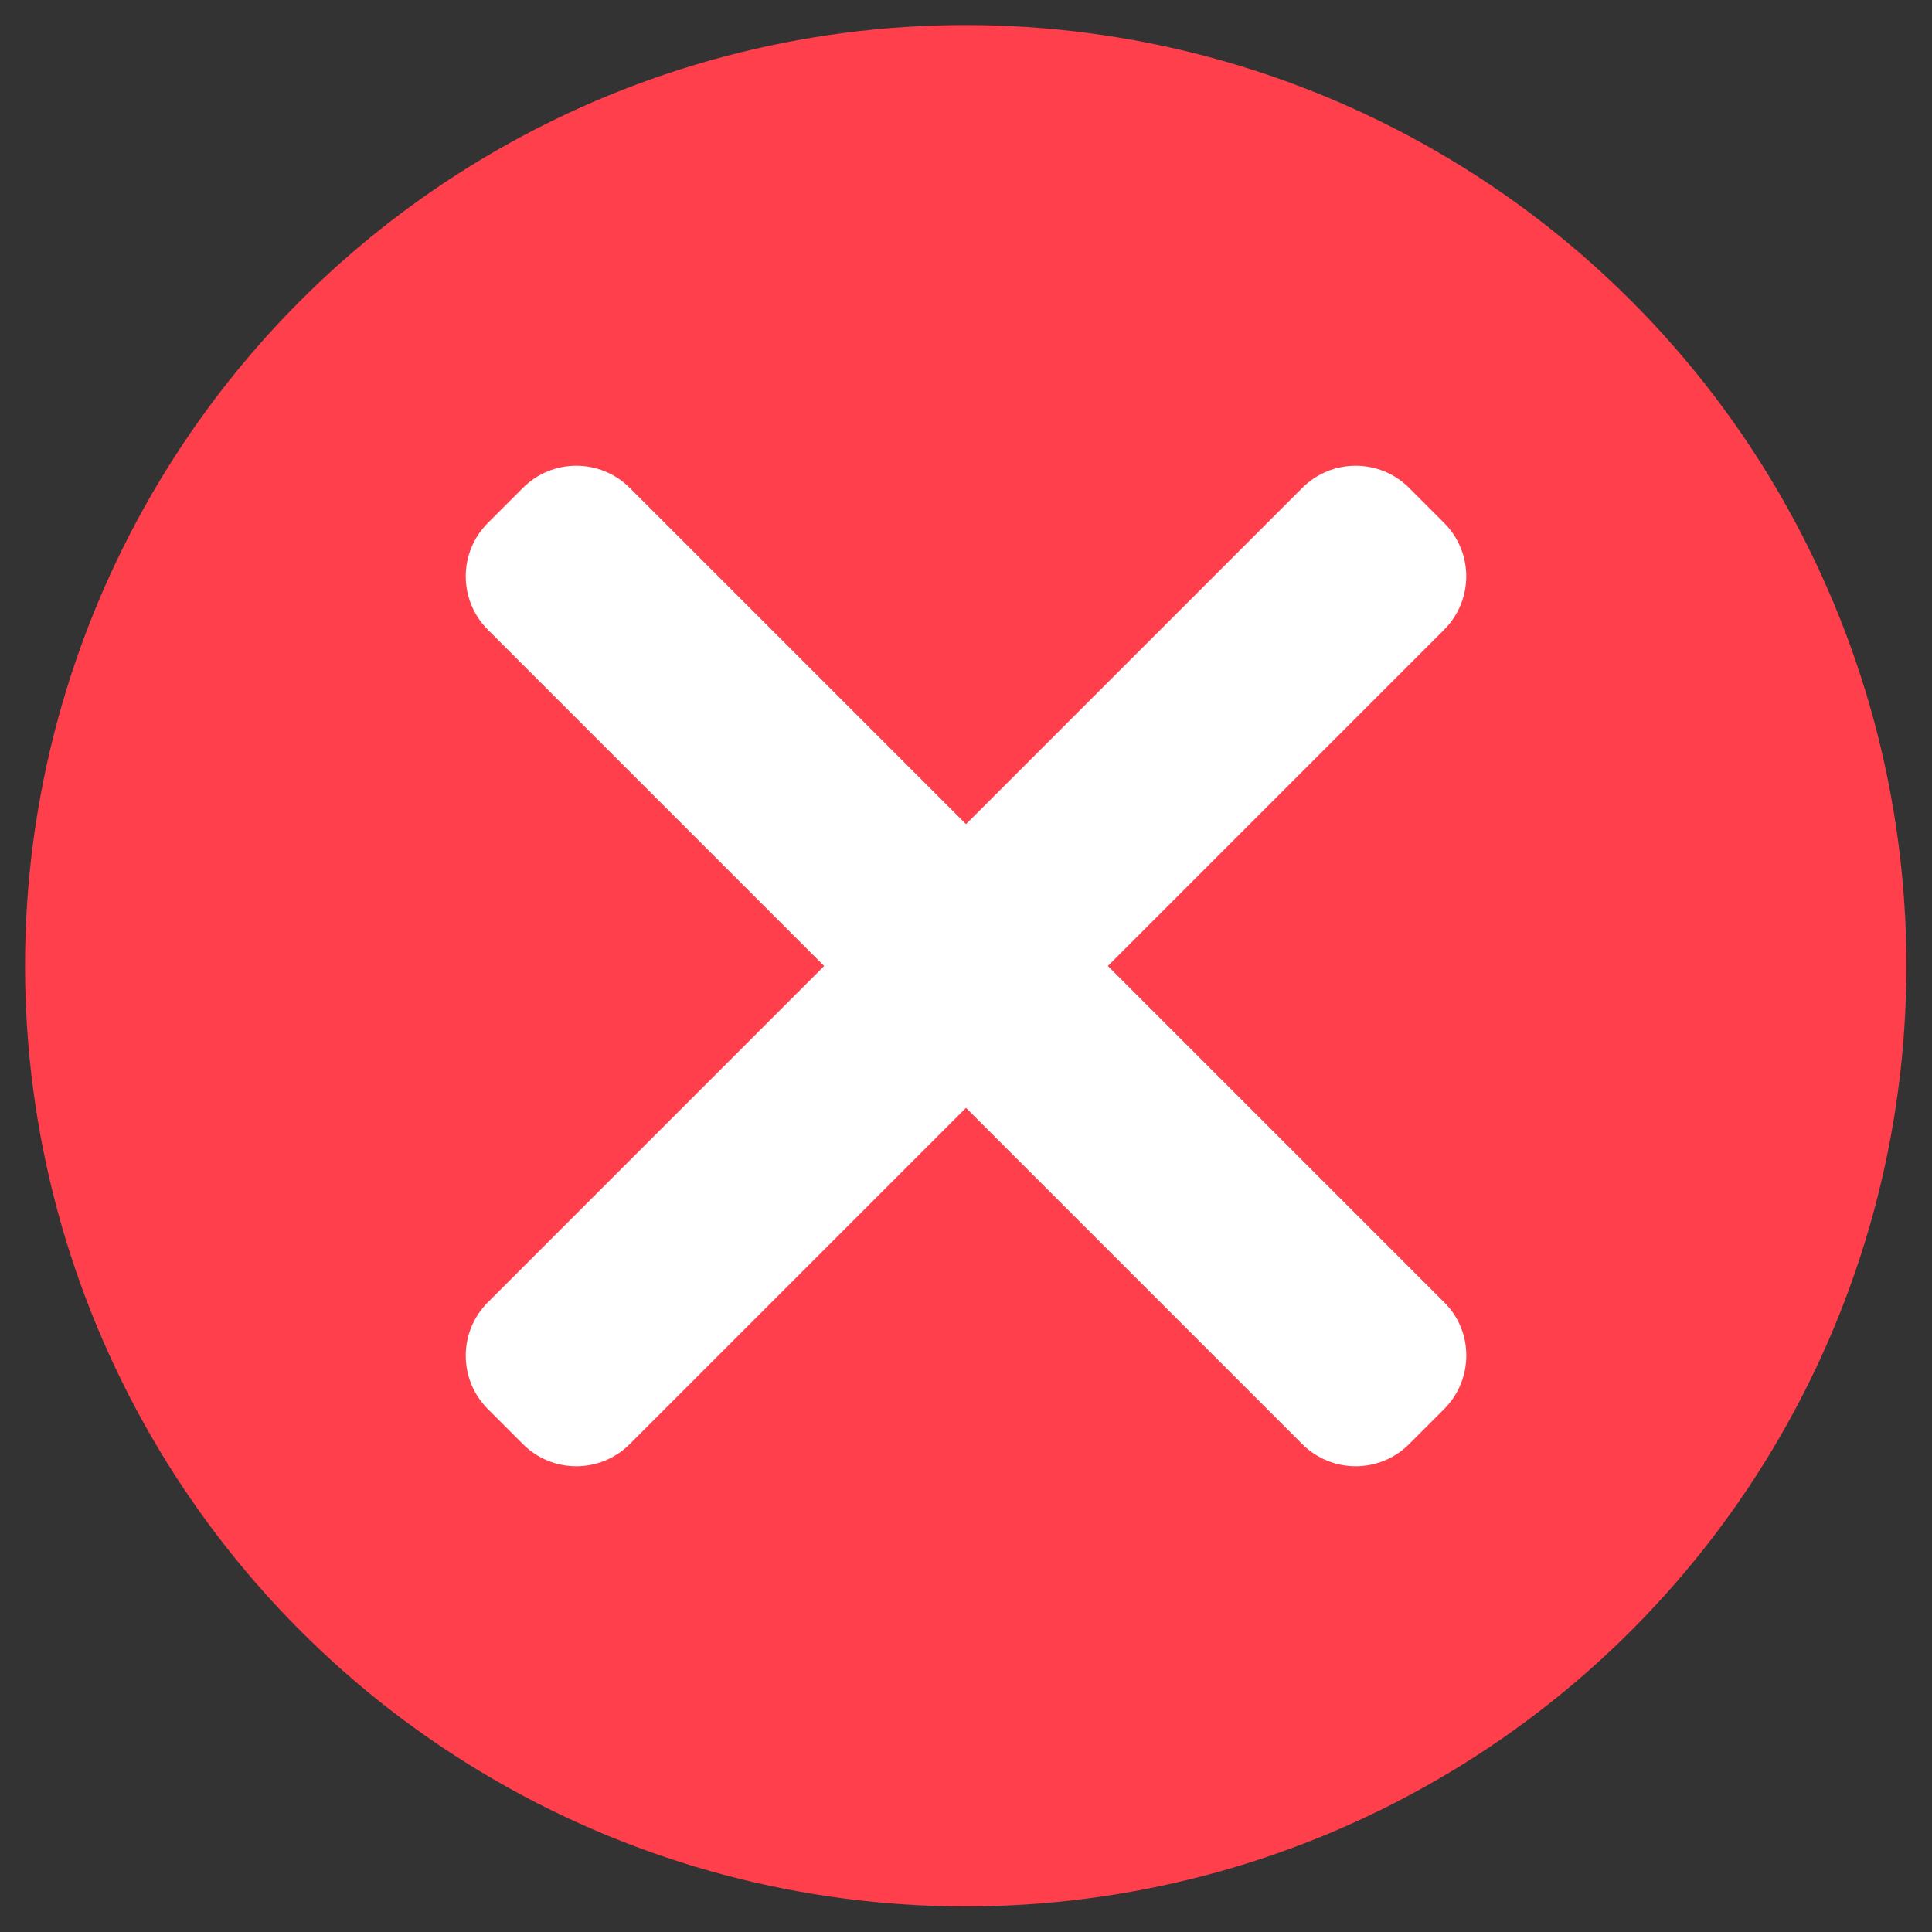
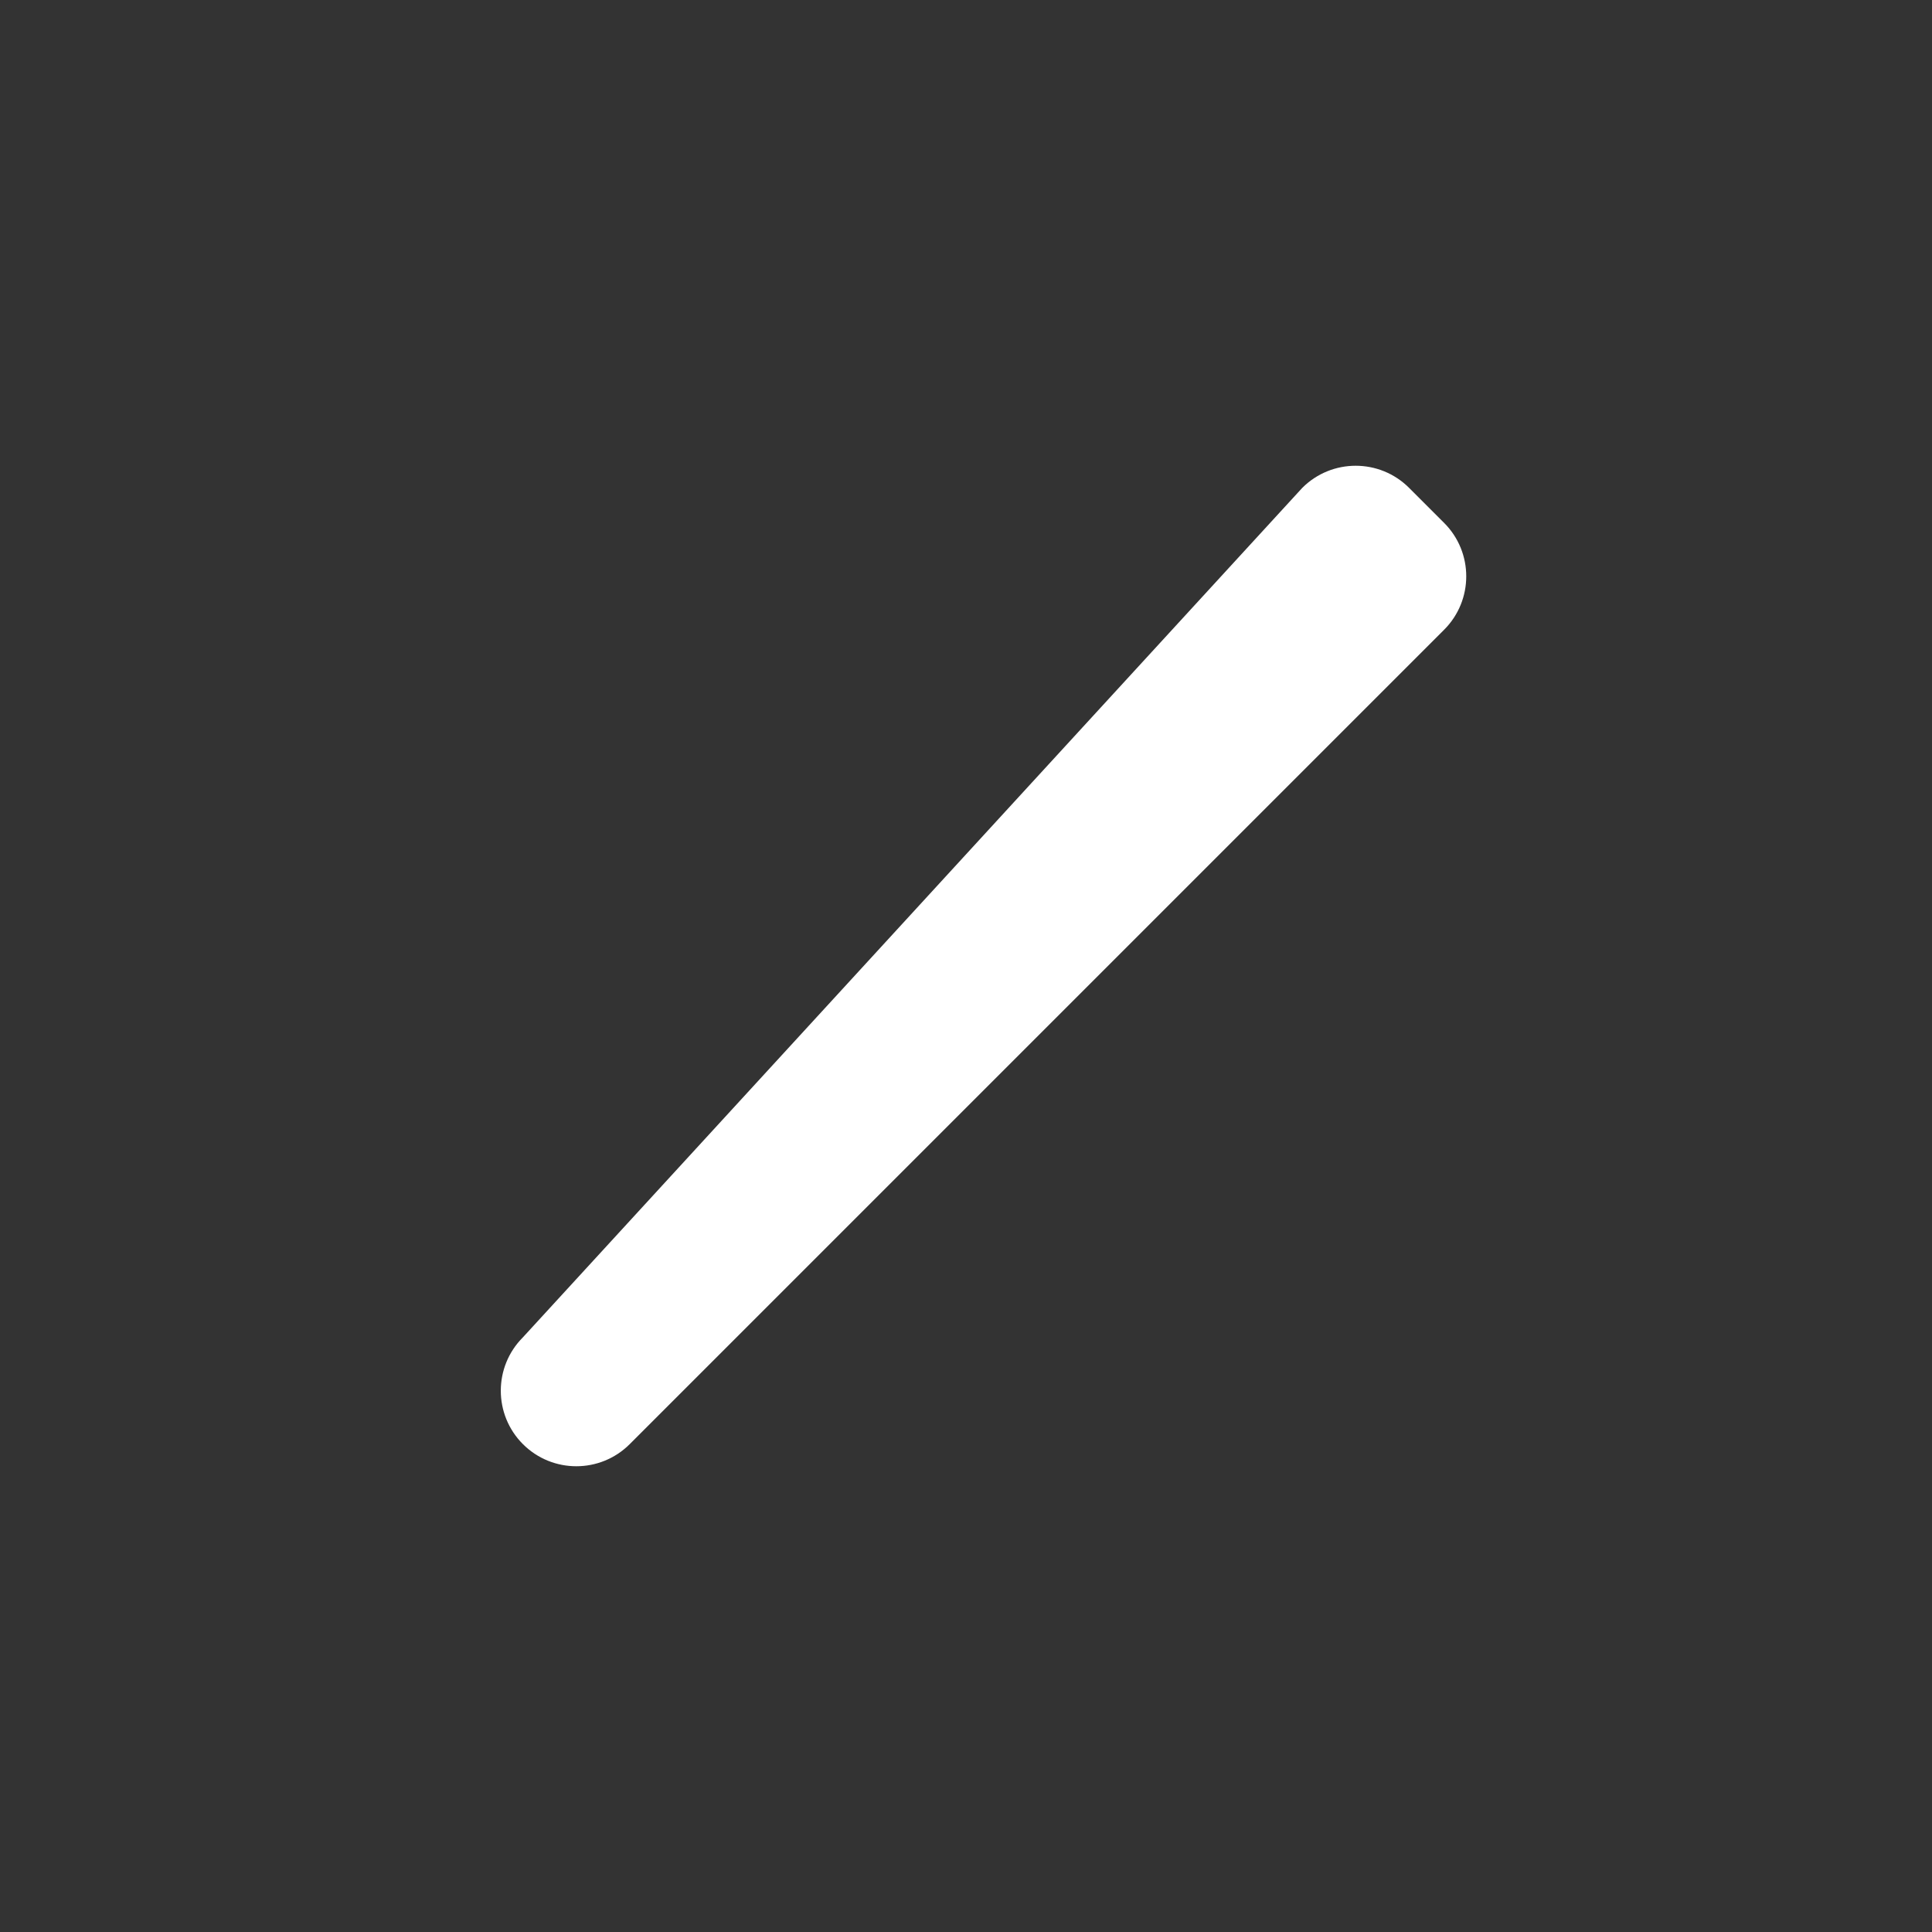
<svg xmlns="http://www.w3.org/2000/svg" version="1.1" id="Layer_1" x="0px" y="0px" viewBox="0 0 347.3 347.3" style="enable-background:new 0 0 347.3 347.3;" xml:space="preserve">
  <rect x="0" y="0" width="347.3" height="347.3" fill="#333333" stroke="none" />
  <style type="text/css">
	.st0{fill:#FF3F4B;}
	.st1{fill:#FFFFFF;}
</style>
  <g>
-     <circle class="st0" cx="173.6" cy="173.6" r="169.1" />
    <g>
-       <path class="st1" d="M253.3,87.7l6.3,6.3c5.3,5.3,5.3,13.9,0,19.2L113.2,259.6c-5.3,5.3-13.9,5.3-19.2,0l-6.3-6.3    c-5.3-5.3-5.3-13.9,0-19.2L234.1,87.7C239.4,82.4,248,82.4,253.3,87.7z" />
-       <path class="st1" d="M259.6,253.3l-6.3,6.3c-5.3,5.3-13.9,5.3-19.2,0L87.7,113.2c-5.3-5.3-5.3-13.9,0-19.2l6.3-6.3    c5.3-5.3,13.9-5.3,19.2,0l146.5,146.5C264.9,239.4,264.9,248,259.6,253.3z" />
+       <path class="st1" d="M253.3,87.7l6.3,6.3c5.3,5.3,5.3,13.9,0,19.2L113.2,259.6c-5.3,5.3-13.9,5.3-19.2,0c-5.3-5.3-5.3-13.9,0-19.2L234.1,87.7C239.4,82.4,248,82.4,253.3,87.7z" />
    </g>
  </g>
</svg>